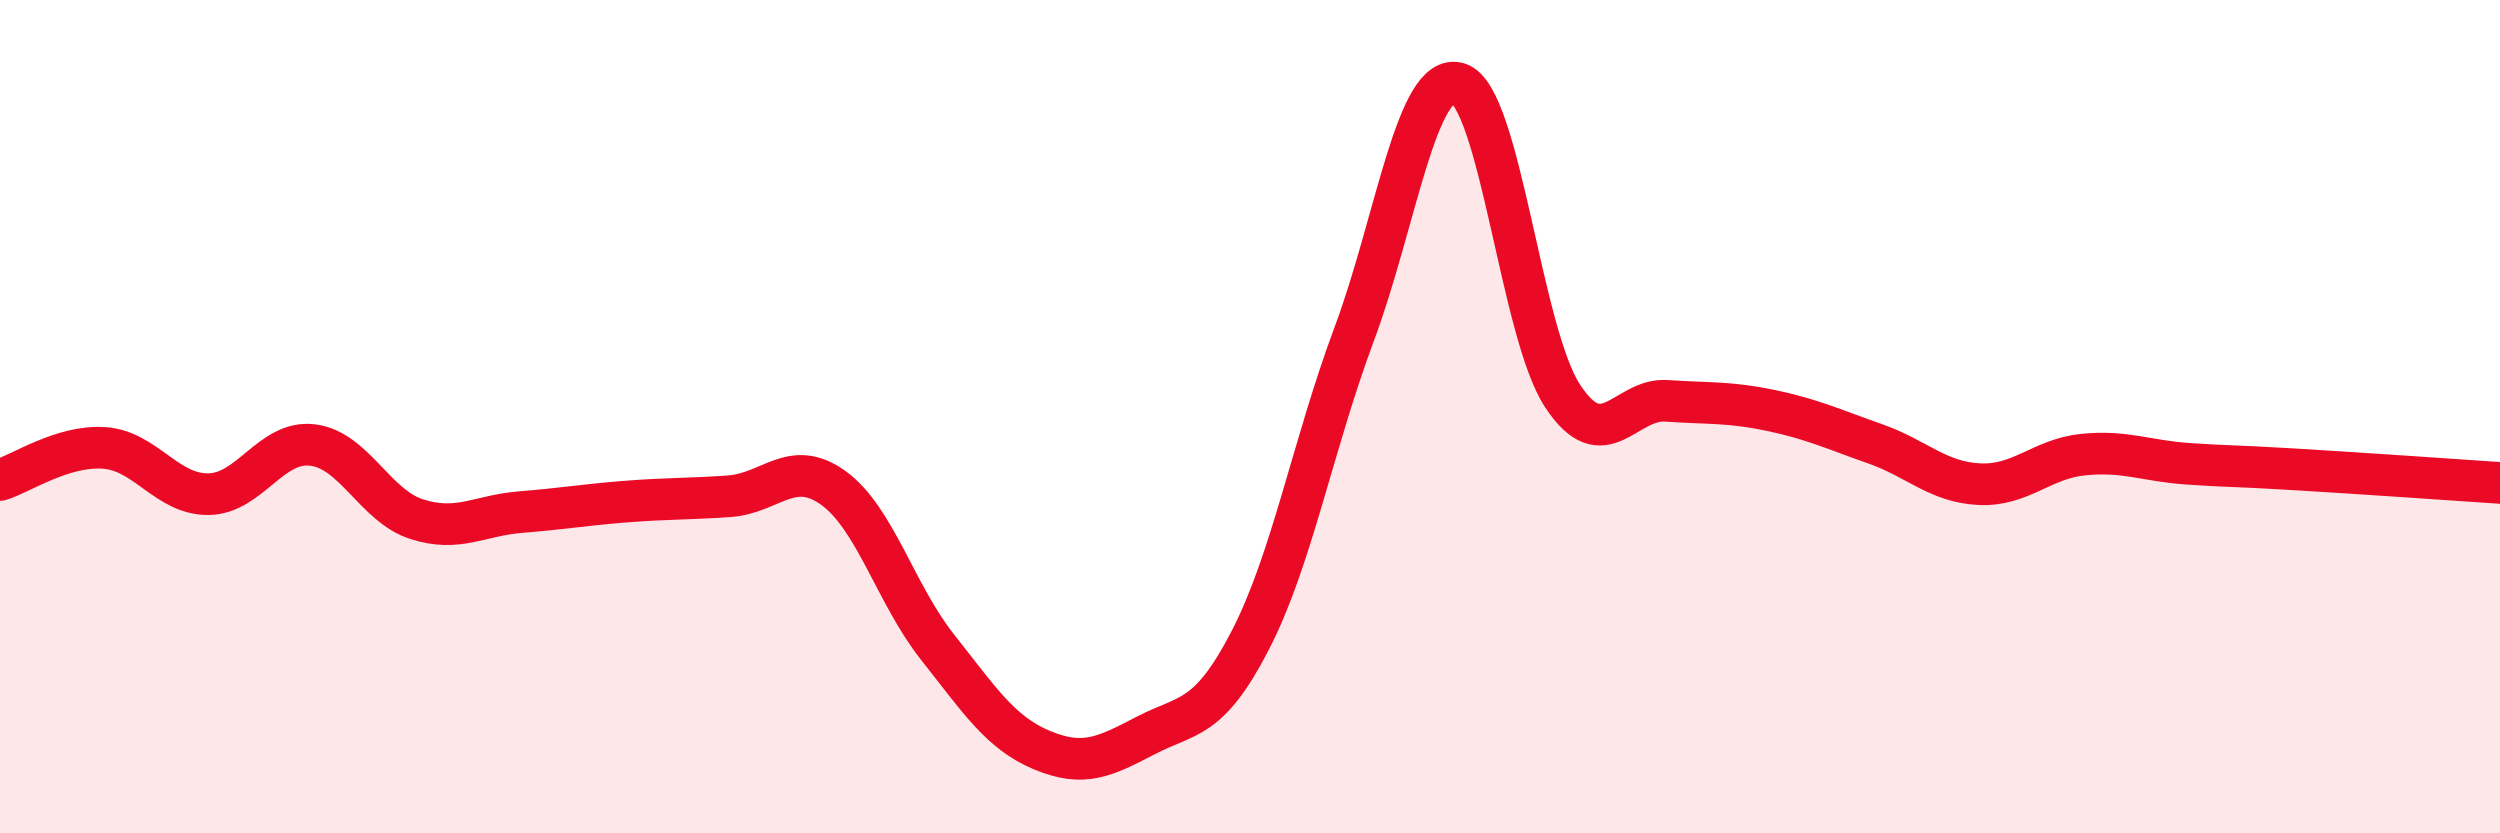
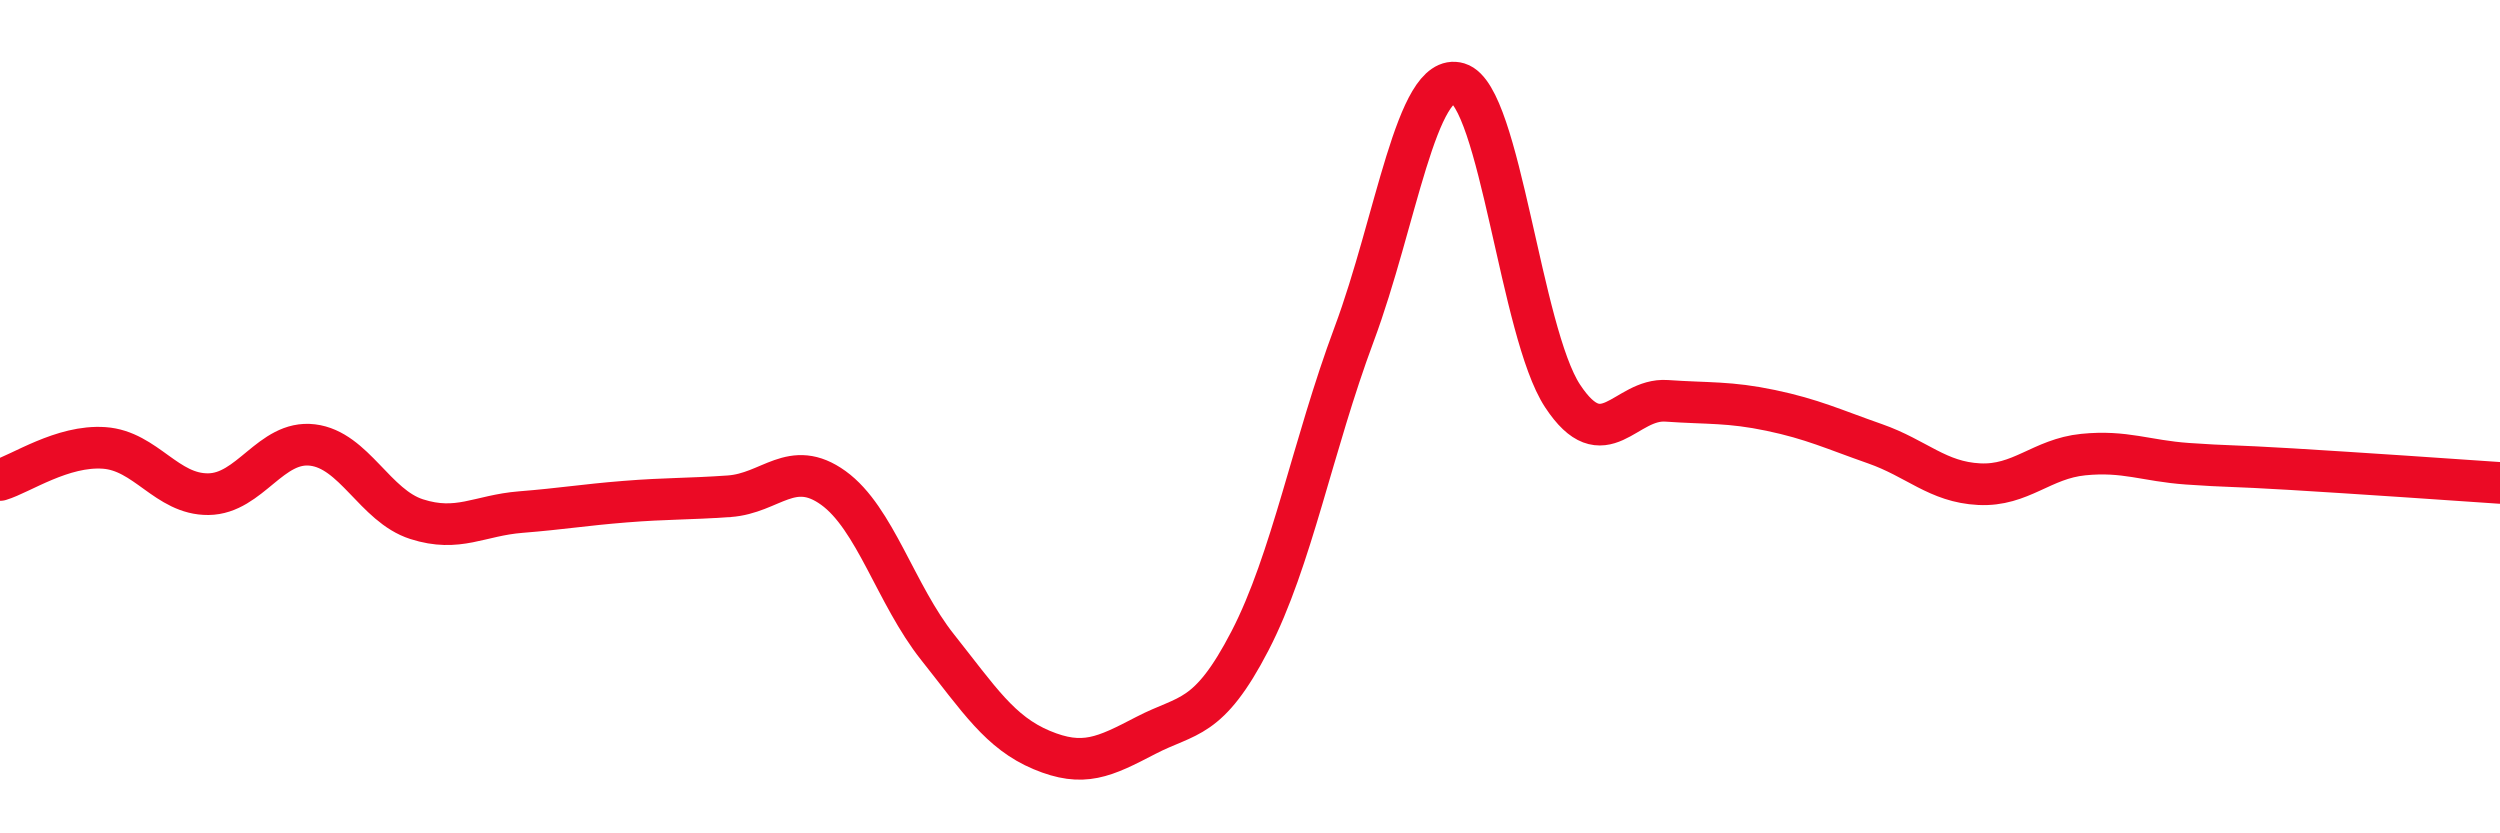
<svg xmlns="http://www.w3.org/2000/svg" width="60" height="20" viewBox="0 0 60 20">
-   <path d="M 0,11.52 C 0.5,11.37 1.5,10.68 2.5,10.75 C 3.5,10.82 4,11.87 5,11.86 C 6,11.85 6.5,10.56 7.5,10.68 C 8.5,10.8 9,12.14 10,12.46 C 11,12.78 11.5,12.37 12.5,12.29 C 13.5,12.21 14,12.12 15,12.04 C 16,11.96 16.5,11.98 17.5,11.91 C 18.5,11.84 19,10.99 20,11.71 C 21,12.43 21.5,14.27 22.5,15.53 C 23.5,16.79 24,17.58 25,18 C 26,18.42 26.5,18.17 27.5,17.65 C 28.5,17.13 29,17.31 30,15.38 C 31,13.45 31.5,10.7 32.5,8.02 C 33.5,5.34 34,1.7 35,2 C 36,2.3 36.5,7.98 37.5,9.5 C 38.5,11.02 39,9.55 40,9.62 C 41,9.69 41.5,9.64 42.5,9.85 C 43.5,10.06 44,10.3 45,10.65 C 46,11 46.5,11.57 47.5,11.62 C 48.5,11.67 49,11.01 50,10.91 C 51,10.81 51.5,11.06 52.5,11.13 C 53.5,11.2 53.5,11.17 55,11.26 C 56.5,11.35 59,11.52 60,11.59L60 20L0 20Z" fill="#EB0A25" opacity="0.1" stroke-linecap="round" stroke-linejoin="round" />
  <path d="M 0,11.52 C 0.5,11.37 1.5,10.68 2.5,10.75 C 3.5,10.82 4,11.87 5,11.86 C 6,11.85 6.5,10.56 7.5,10.68 C 8.5,10.8 9,12.14 10,12.46 C 11,12.78 11.5,12.37 12.5,12.29 C 13.5,12.21 14,12.12 15,12.04 C 16,11.96 16.5,11.98 17.5,11.91 C 18.5,11.84 19,10.99 20,11.71 C 21,12.43 21.5,14.27 22.5,15.53 C 23.5,16.79 24,17.58 25,18 C 26,18.42 26.5,18.17 27.5,17.65 C 28.5,17.13 29,17.31 30,15.38 C 31,13.45 31.5,10.7 32.5,8.02 C 33.5,5.34 34,1.7 35,2 C 36,2.3 36.5,7.98 37.5,9.5 C 38.5,11.02 39,9.55 40,9.62 C 41,9.69 41.5,9.64 42.5,9.85 C 43.5,10.06 44,10.3 45,10.65 C 46,11 46.5,11.57 47.5,11.62 C 48.5,11.67 49,11.01 50,10.91 C 51,10.81 51.5,11.06 52.5,11.13 C 53.5,11.2 53.5,11.17 55,11.26 C 56.5,11.35 59,11.52 60,11.59" stroke="#EB0A25" stroke-width="1" fill="none" stroke-linecap="round" stroke-linejoin="round" />
</svg>